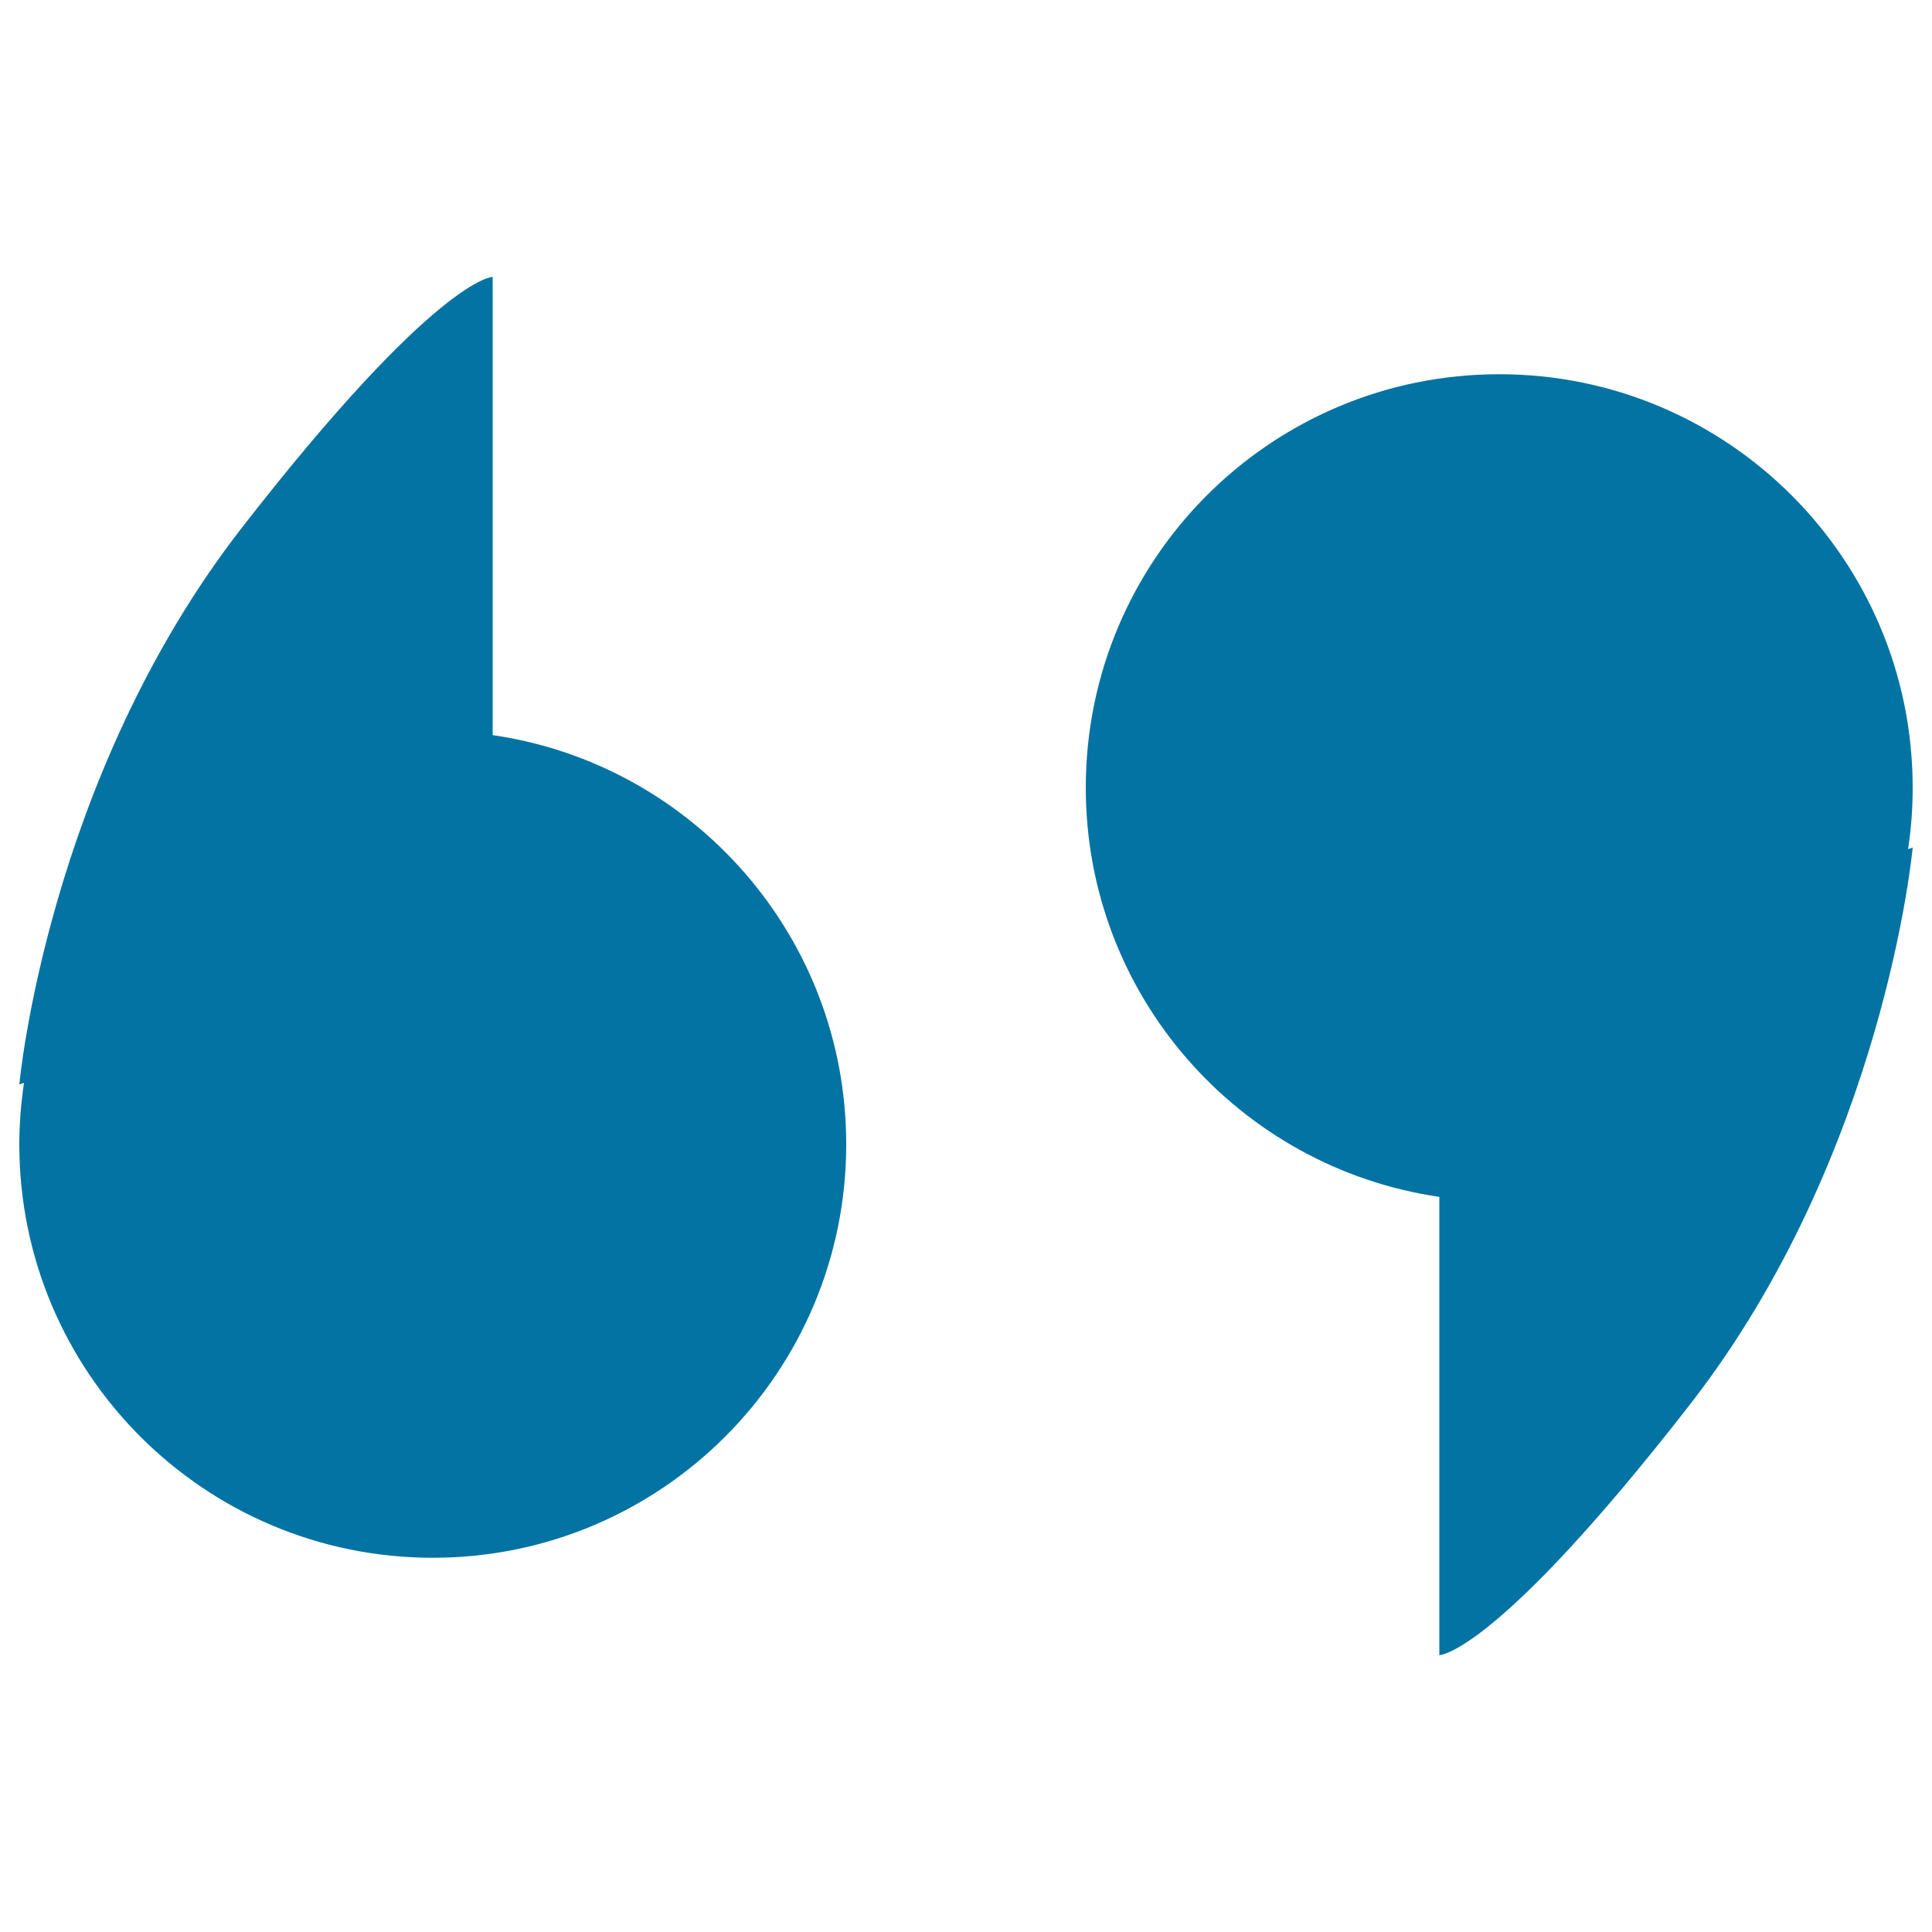
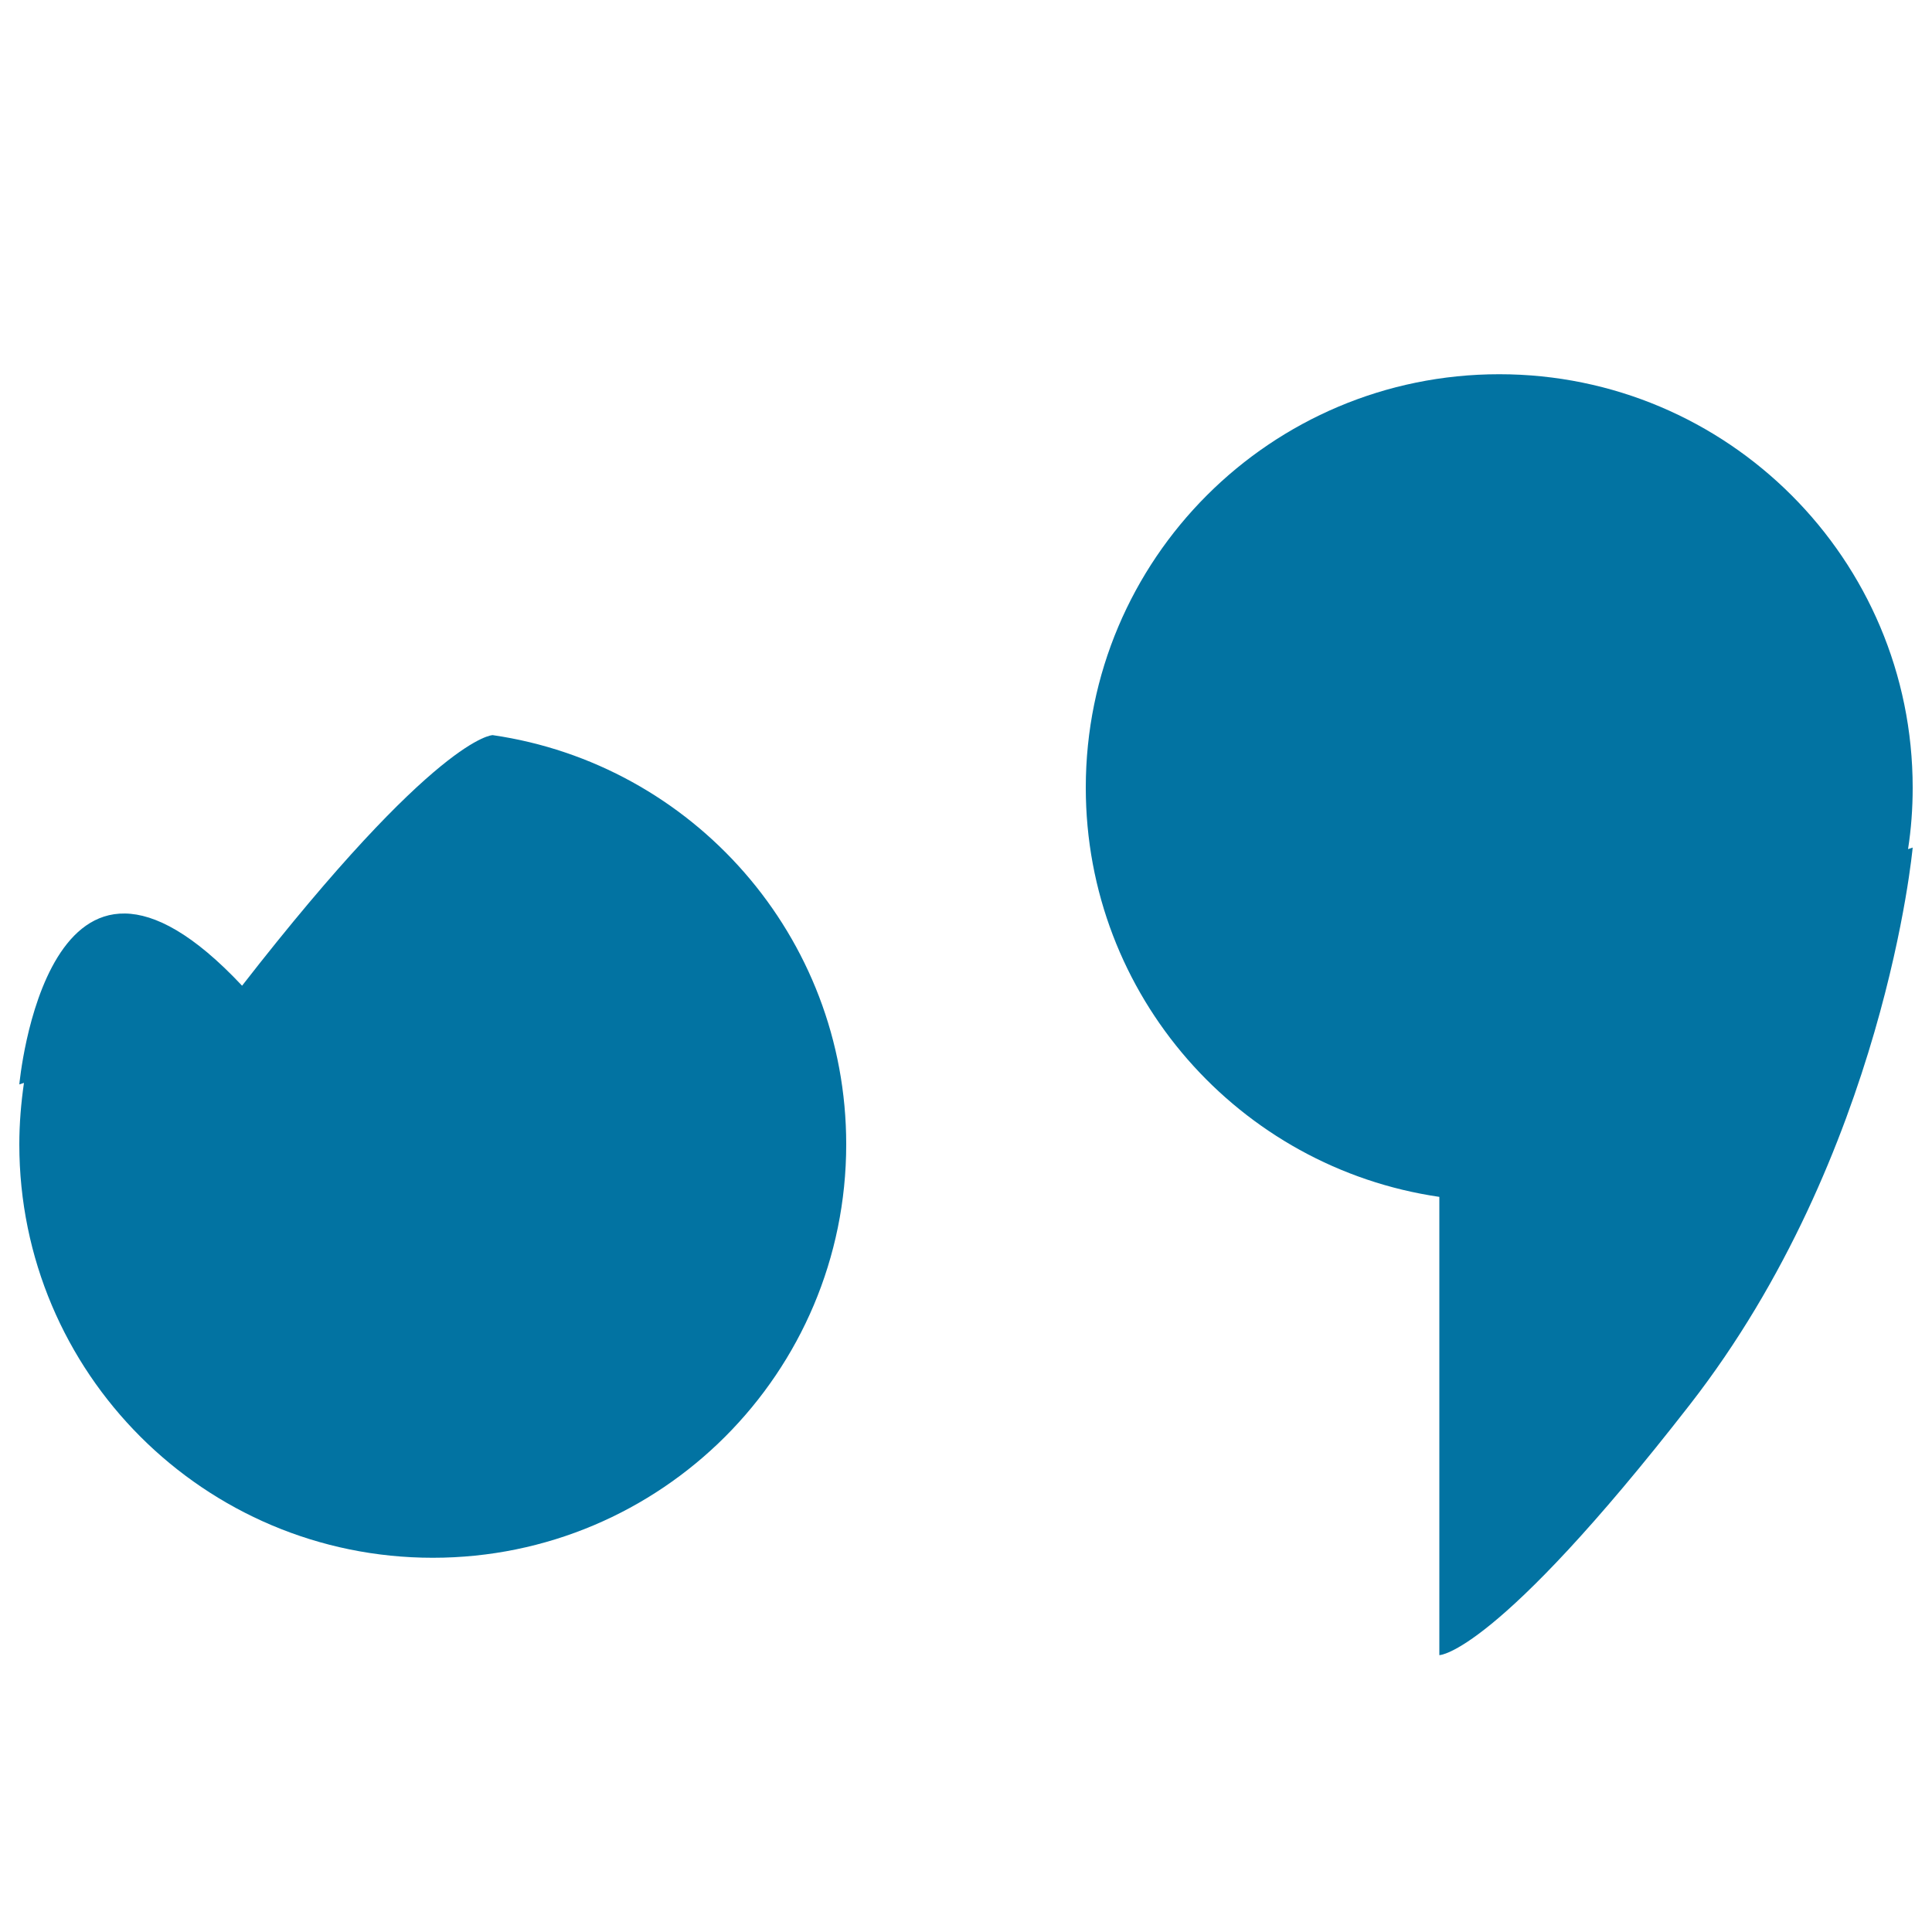
<svg xmlns="http://www.w3.org/2000/svg" viewBox="0 0 1000 1000" style="fill:#0273a2">
  <title>Ico Quote SVG icon</title>
-   <path d="M255,380.5V143.3c0,0-28.8,0-129.7,129.7C24.4,402.7,10,561.3,10,561.3l2.4-0.8c-1.5,10.4-2.4,21-2.4,31.8c0,118.2,95.8,214,214,214c118.2,0,214-95.8,214-214C438,484.6,358.5,395.5,255,380.5z M990,407.7c0-118.2-95.8-214-214-214c-118.2,0-214,95.8-214,214c0,107.7,79.5,196.7,183,211.8v237.2c0,0,28.8,0,129.7-129.7C975.6,597.3,990,438.7,990,438.7l-2.4,0.8C989.2,429.2,990,418.6,990,407.7z" />
+   <path d="M255,380.5c0,0-28.8,0-129.7,129.7C24.4,402.7,10,561.3,10,561.3l2.4-0.8c-1.5,10.4-2.4,21-2.4,31.8c0,118.2,95.8,214,214,214c118.2,0,214-95.8,214-214C438,484.6,358.5,395.5,255,380.5z M990,407.7c0-118.2-95.8-214-214-214c-118.2,0-214,95.8-214,214c0,107.7,79.5,196.7,183,211.8v237.2c0,0,28.8,0,129.7-129.7C975.6,597.3,990,438.7,990,438.7l-2.4,0.8C989.2,429.2,990,418.6,990,407.7z" />
</svg>